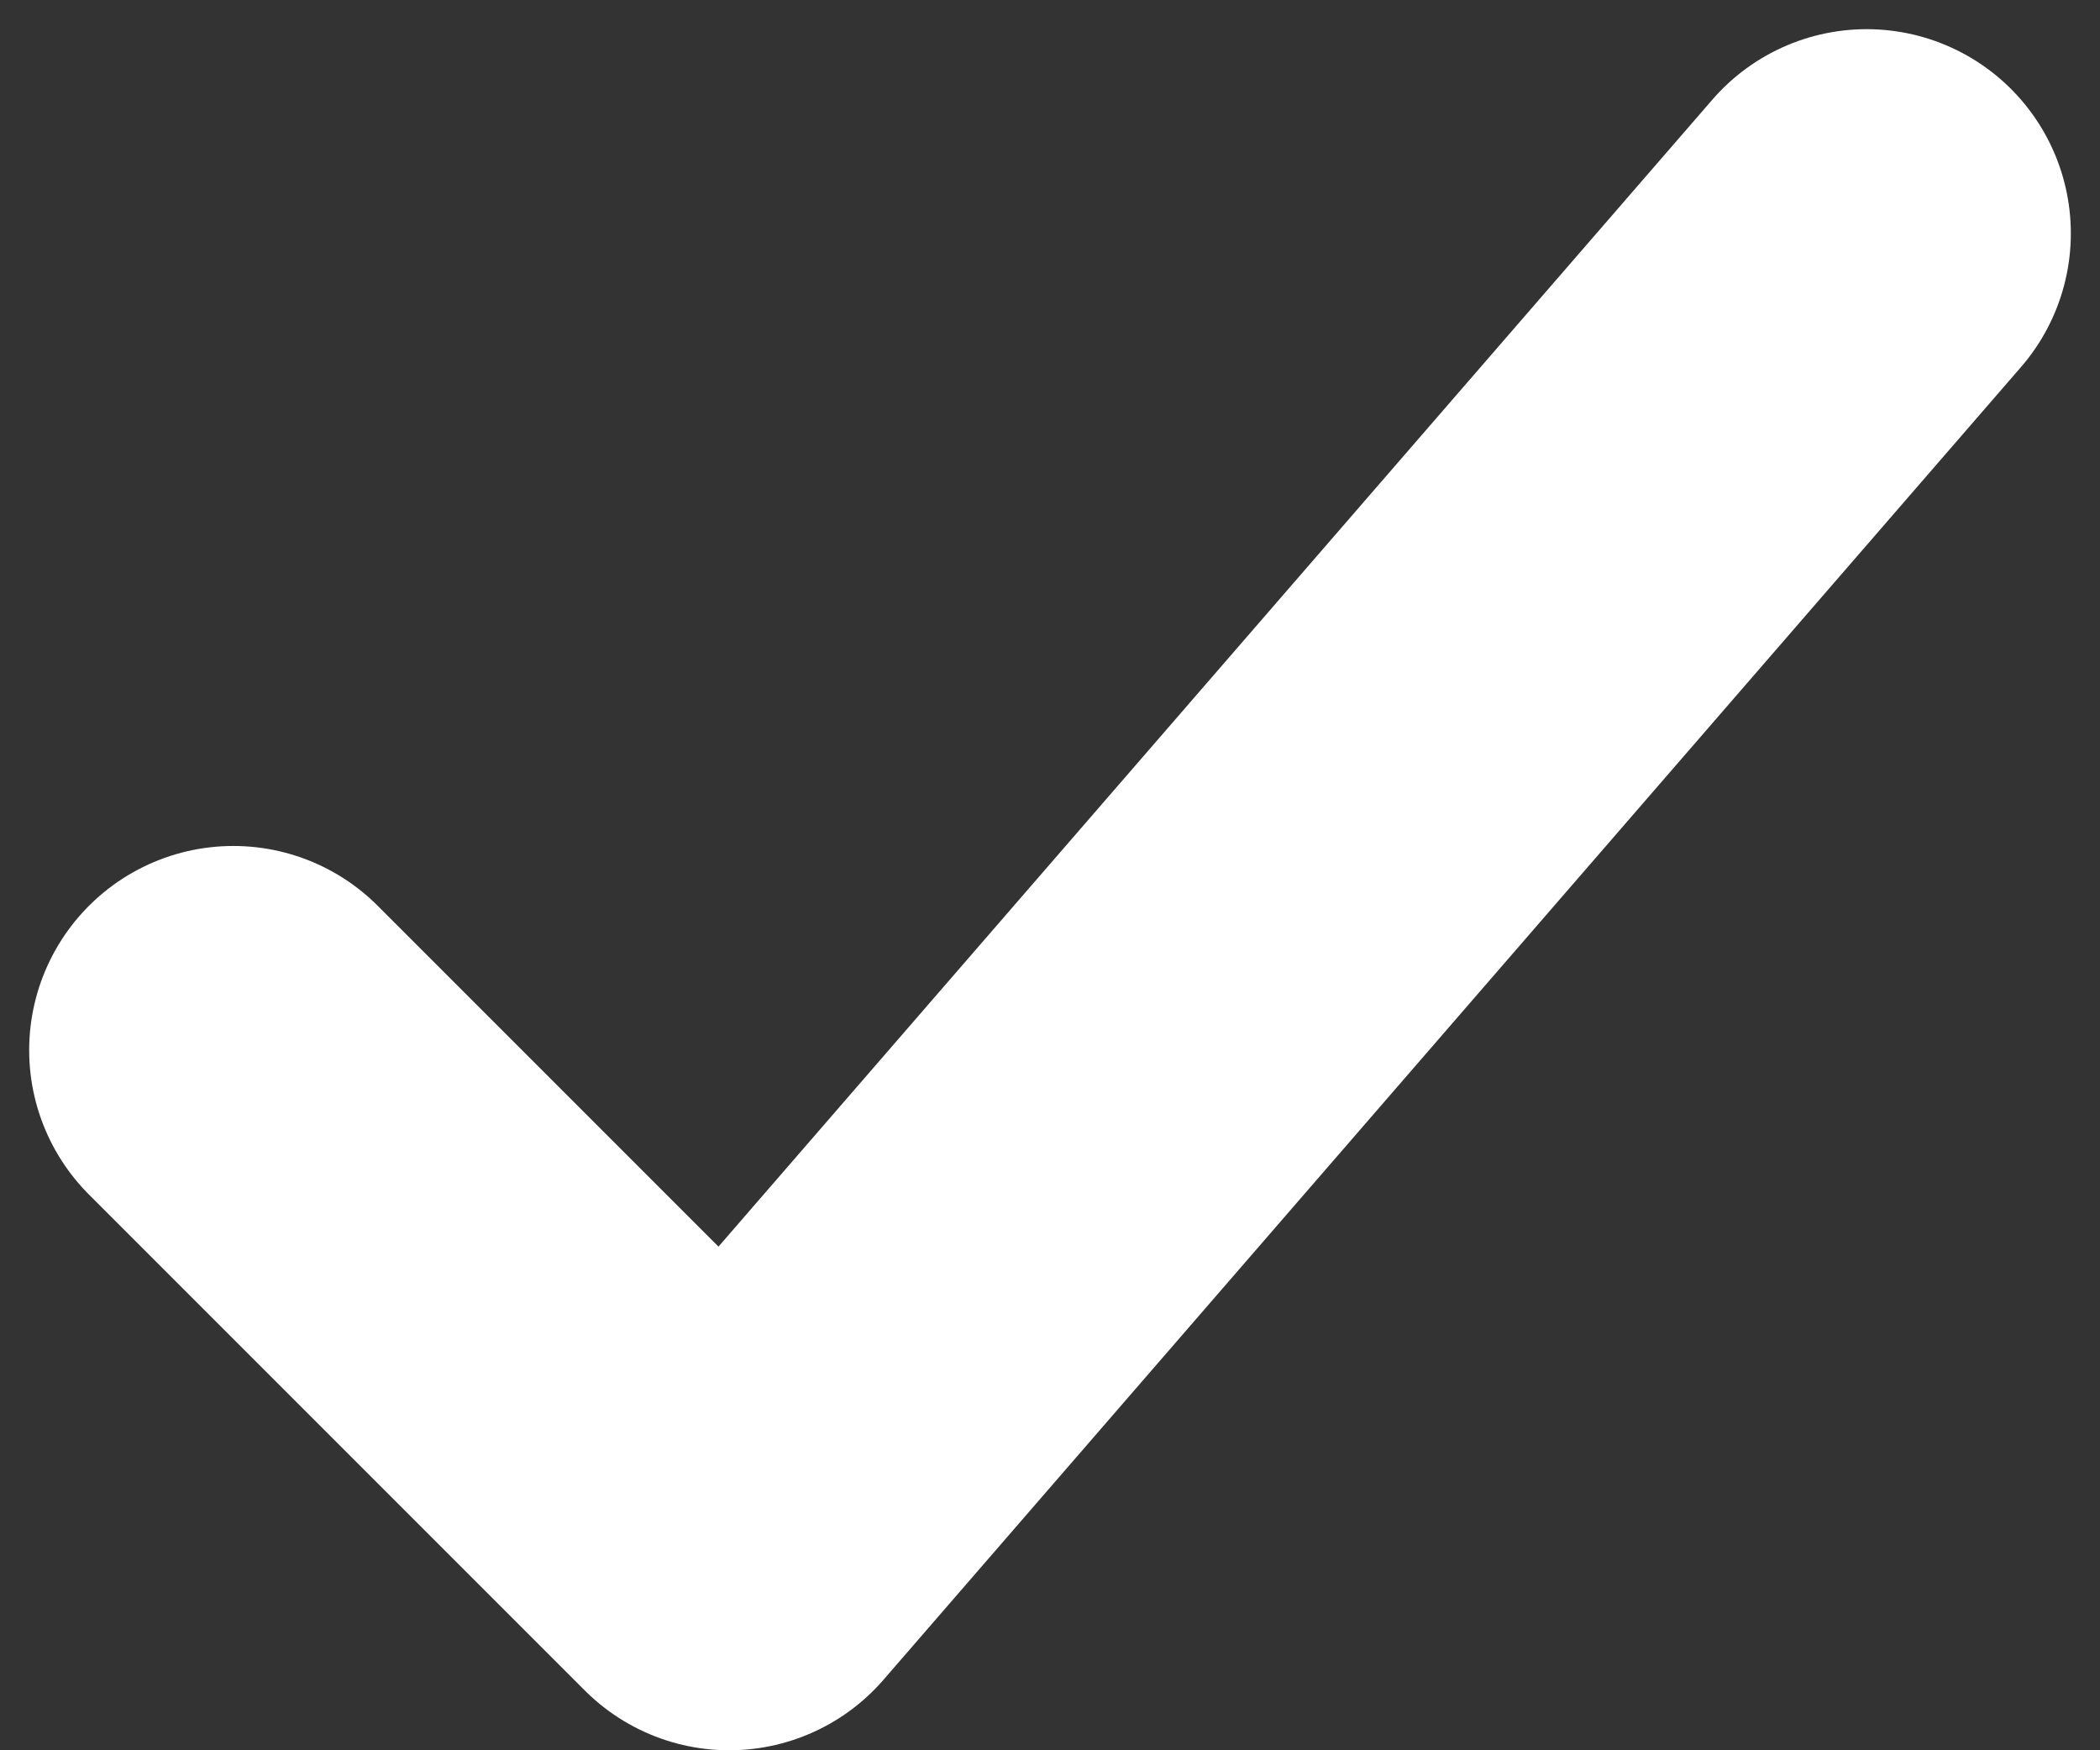
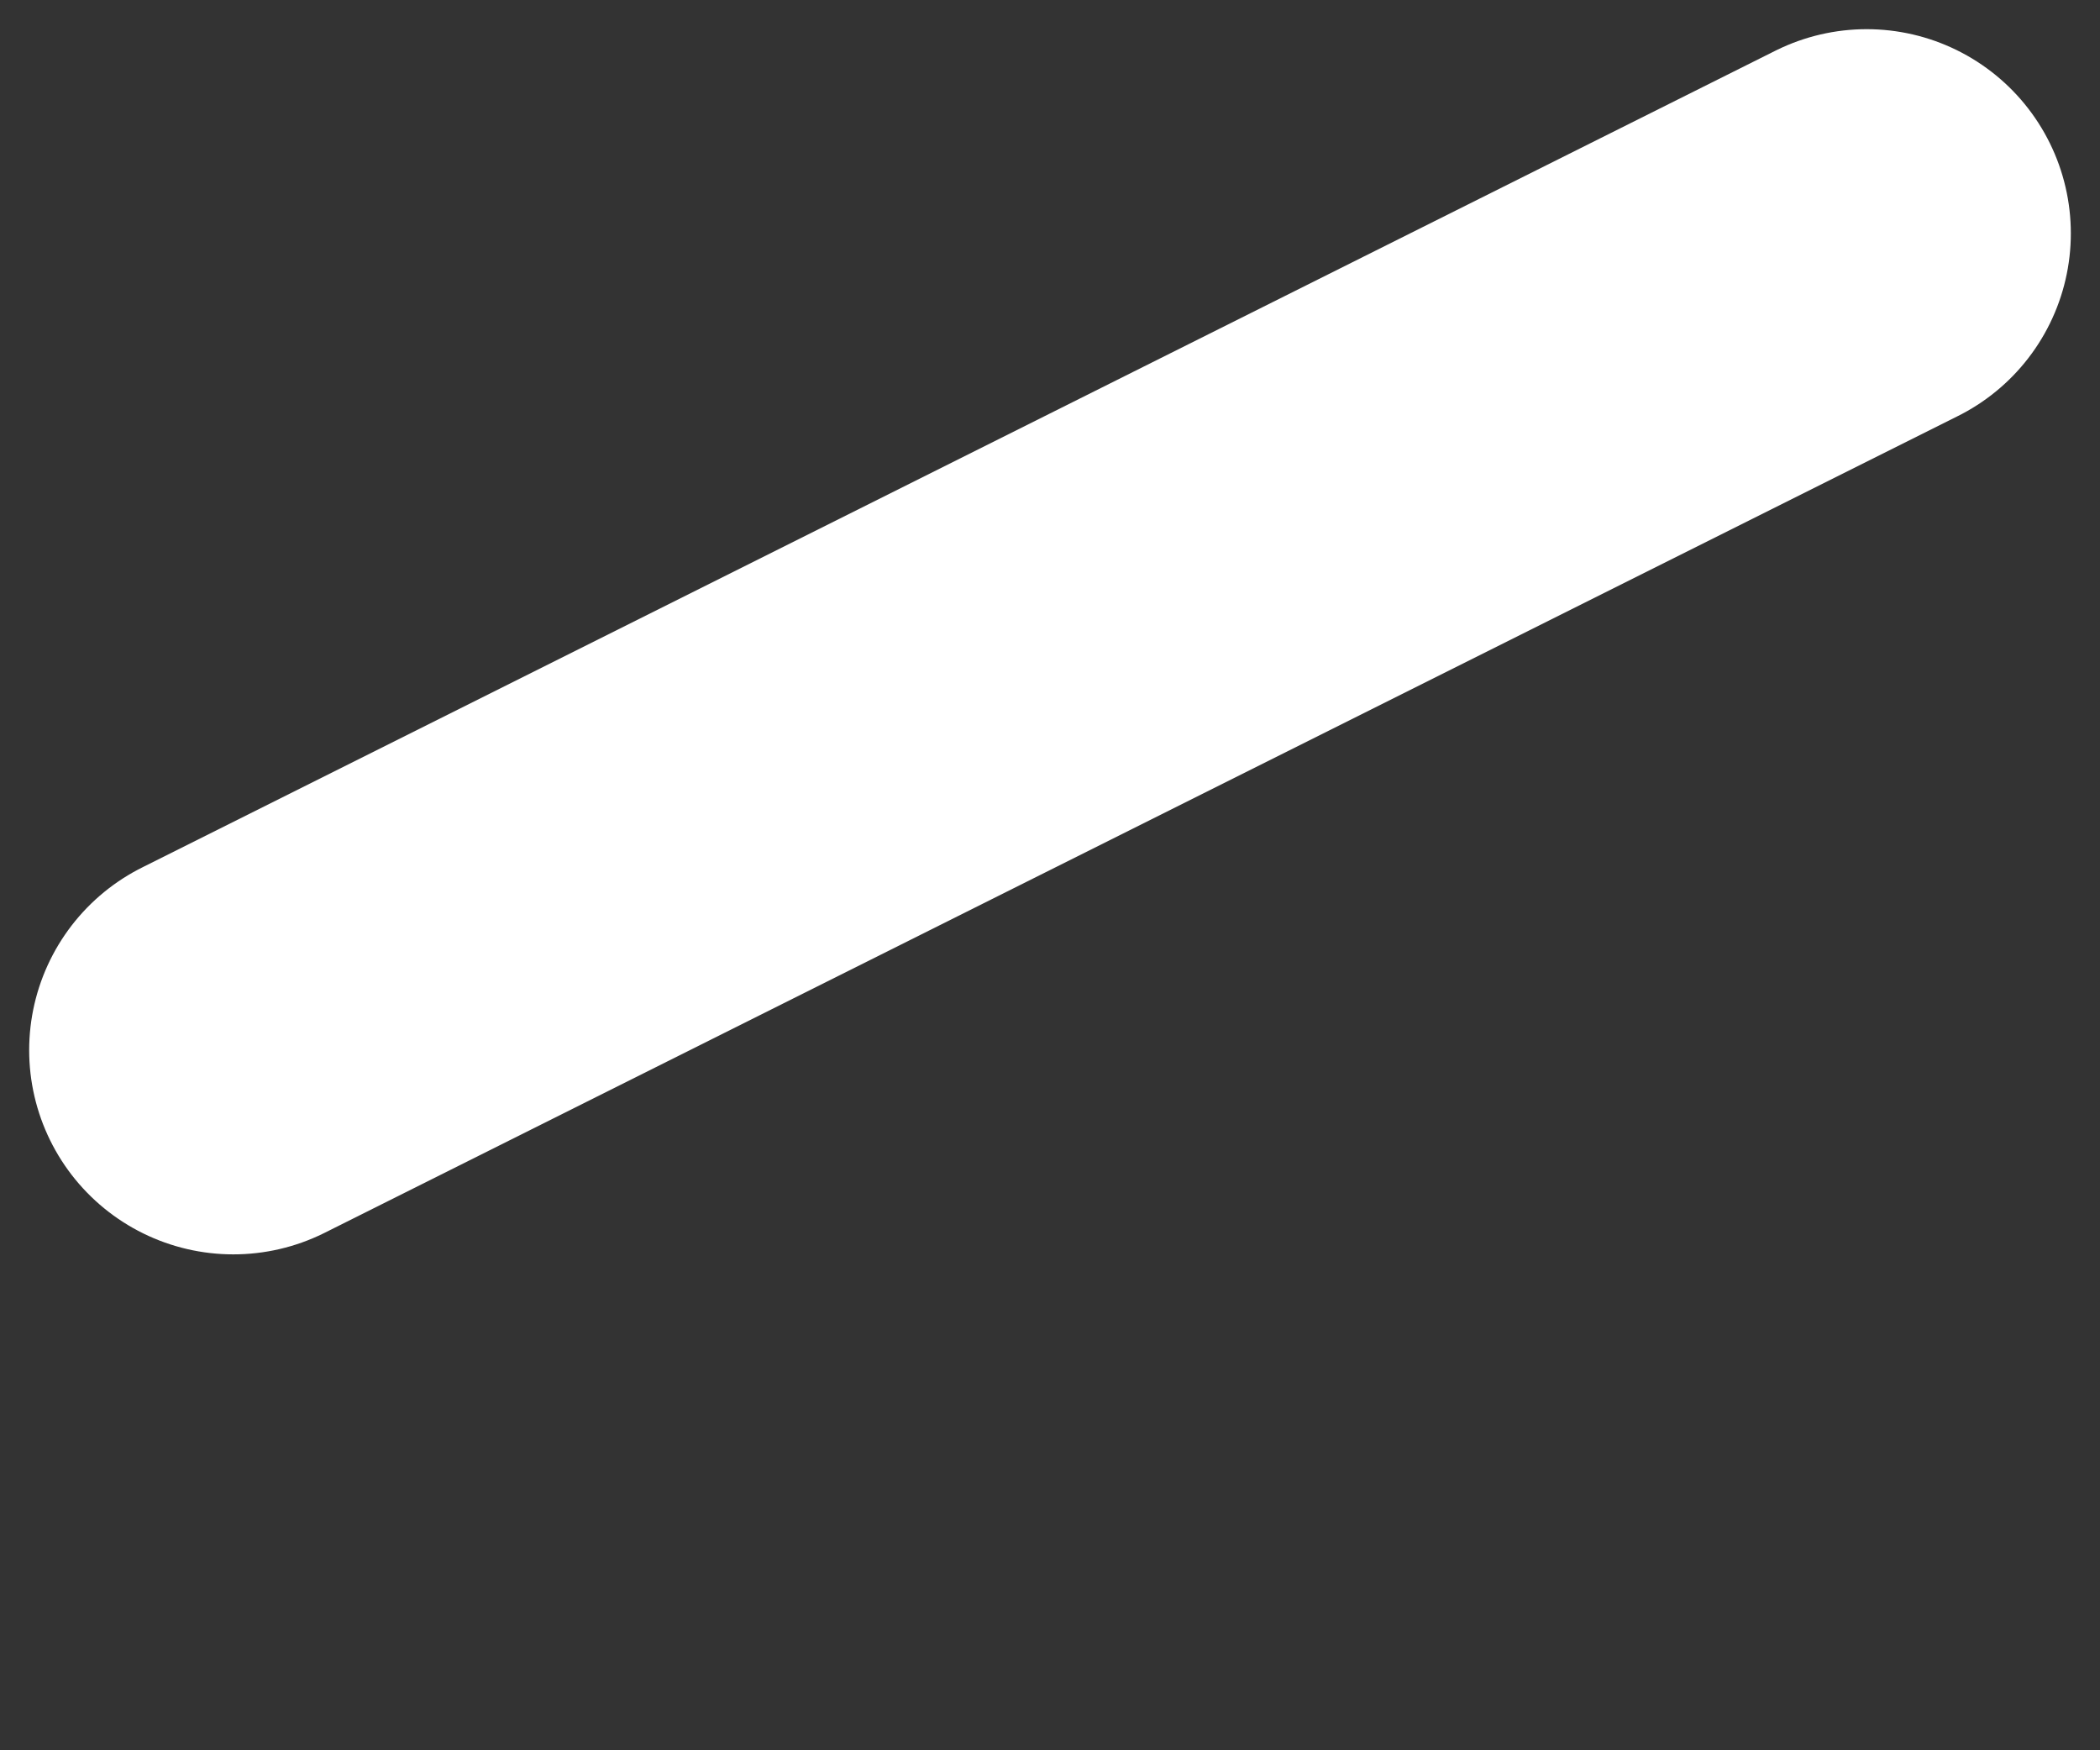
<svg xmlns="http://www.w3.org/2000/svg" width="36" height="30" viewBox="0 0 36 30" fill="none">
  <rect x="0" y="0" width="36" height="30" fill="#333333" stroke="none" />
-   <path d="M4 18L12.5 26.5L32 4" stroke="#FFFFFF" stroke-width="7" stroke-linecap="round" stroke-linejoin="round" />
+   <path d="M4 18L32 4" stroke="#FFFFFF" stroke-width="7" stroke-linecap="round" stroke-linejoin="round" />
</svg>